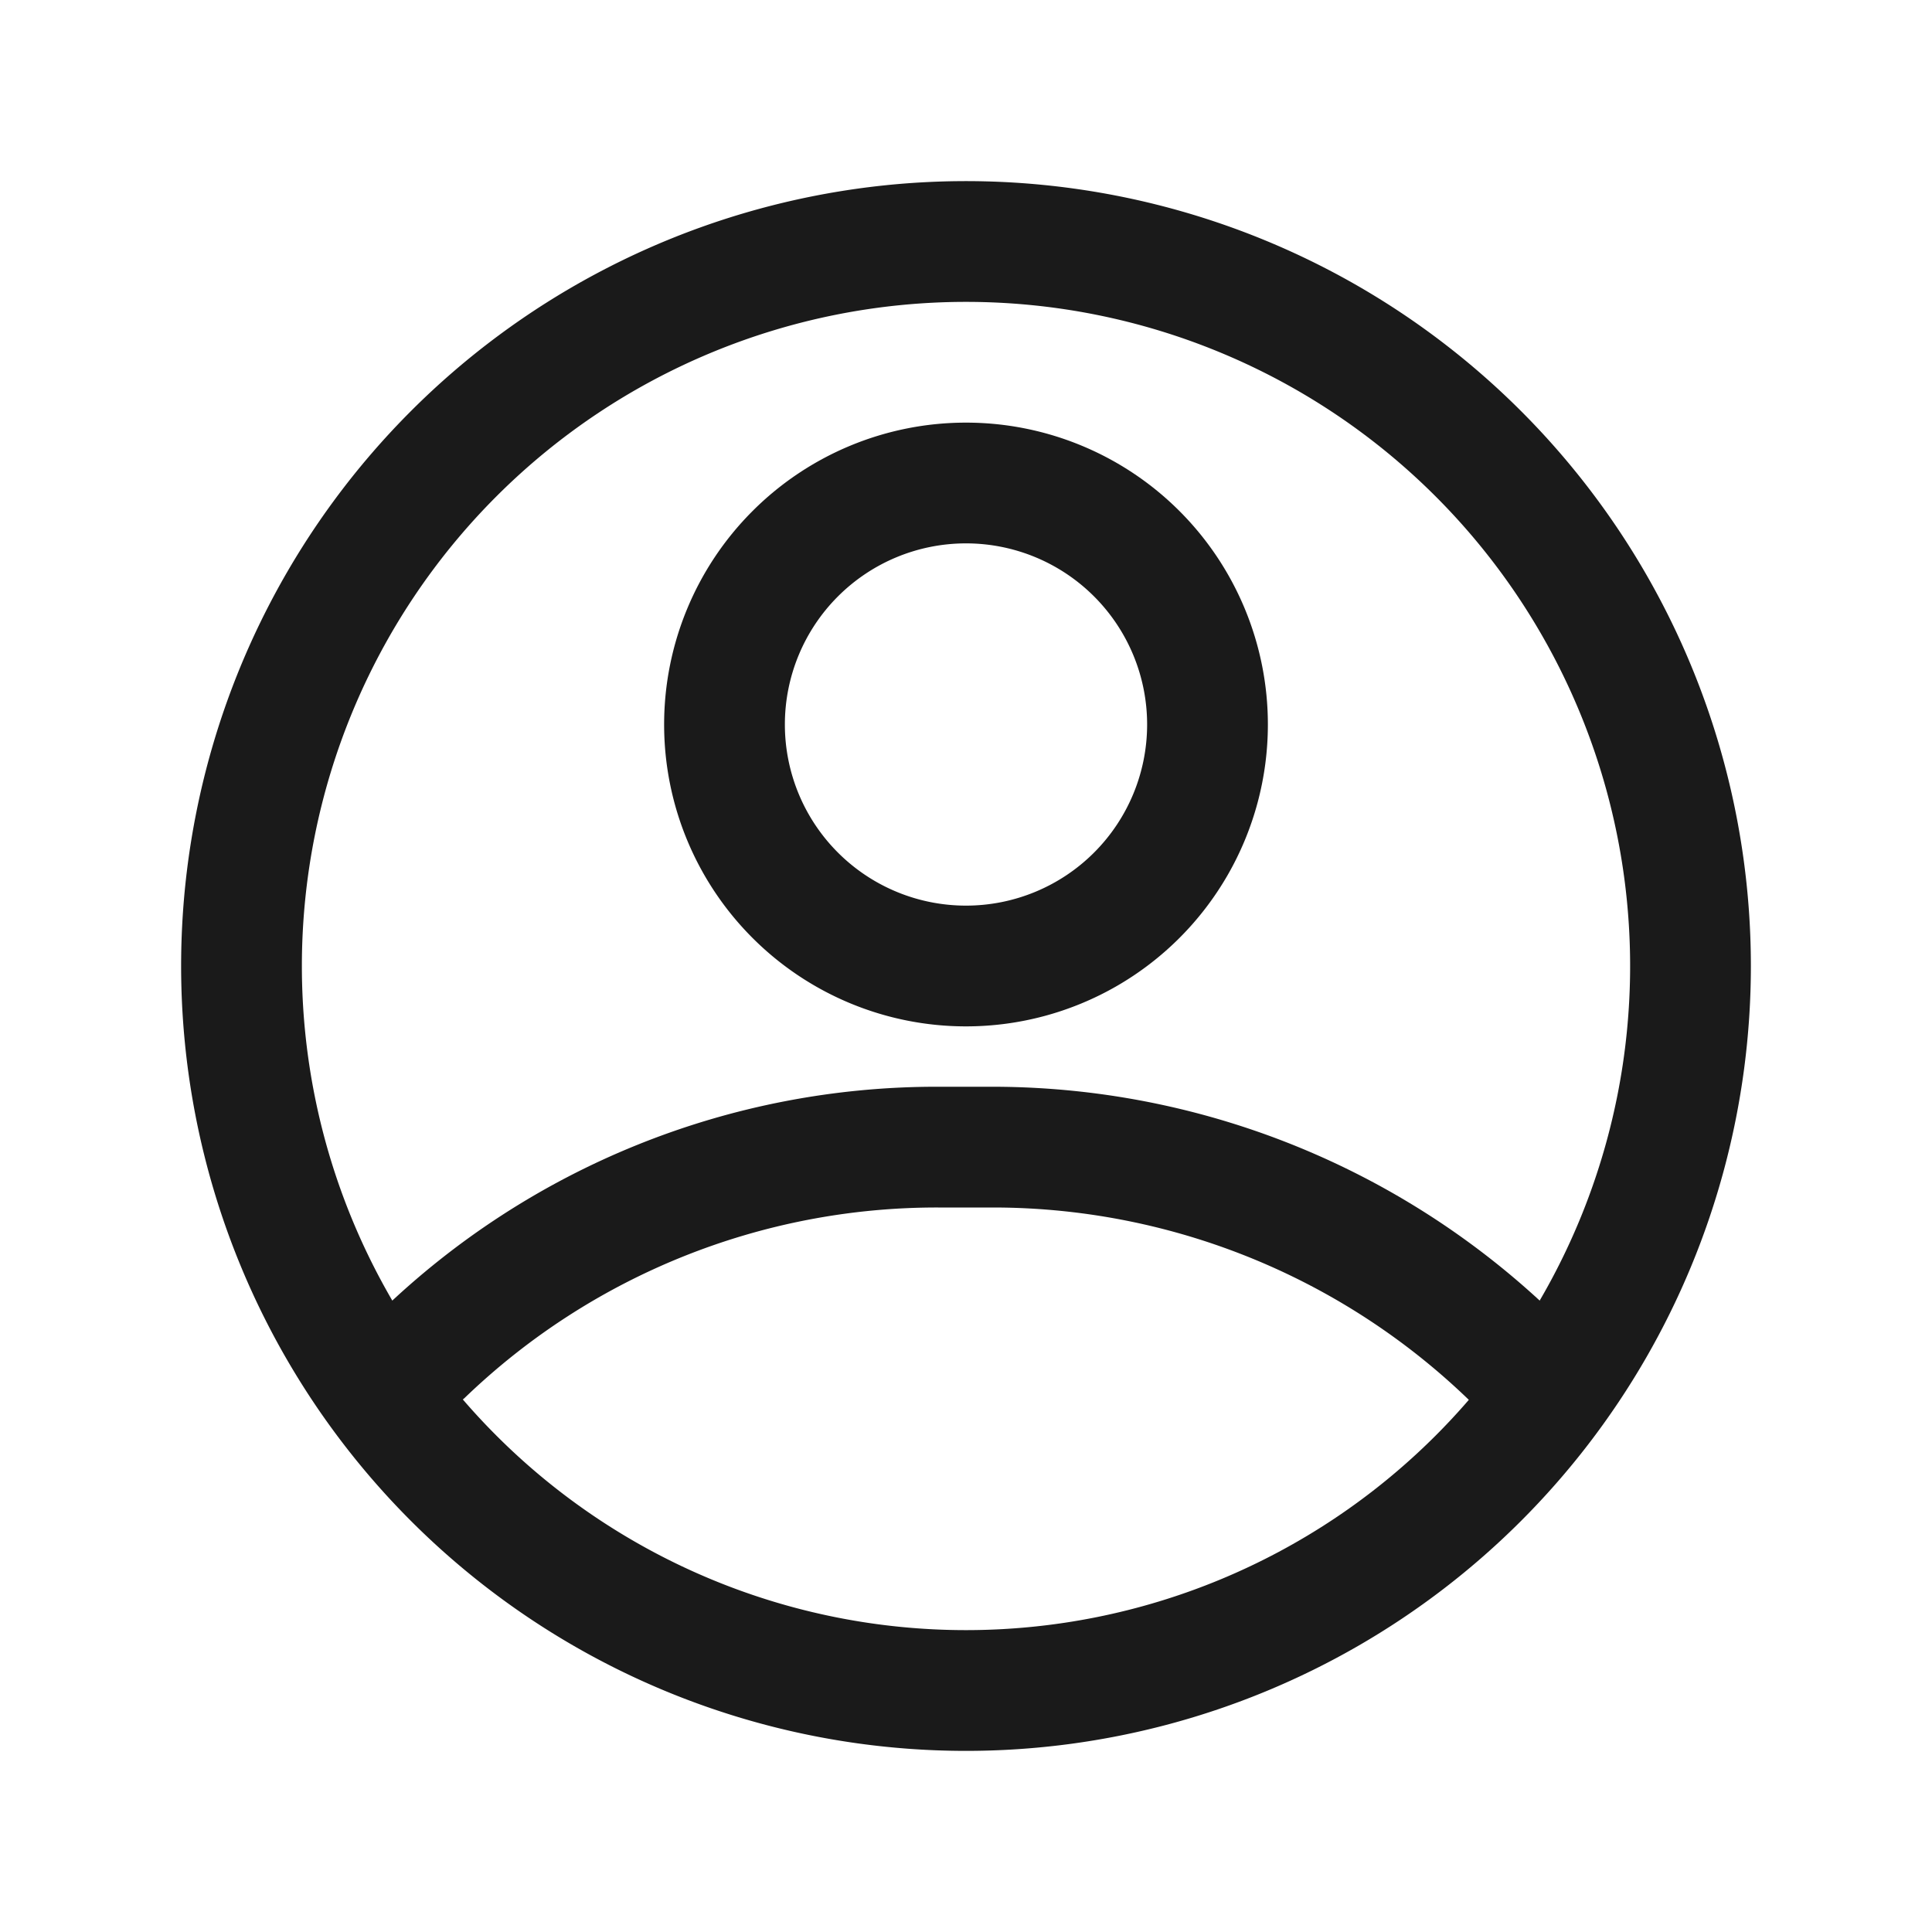
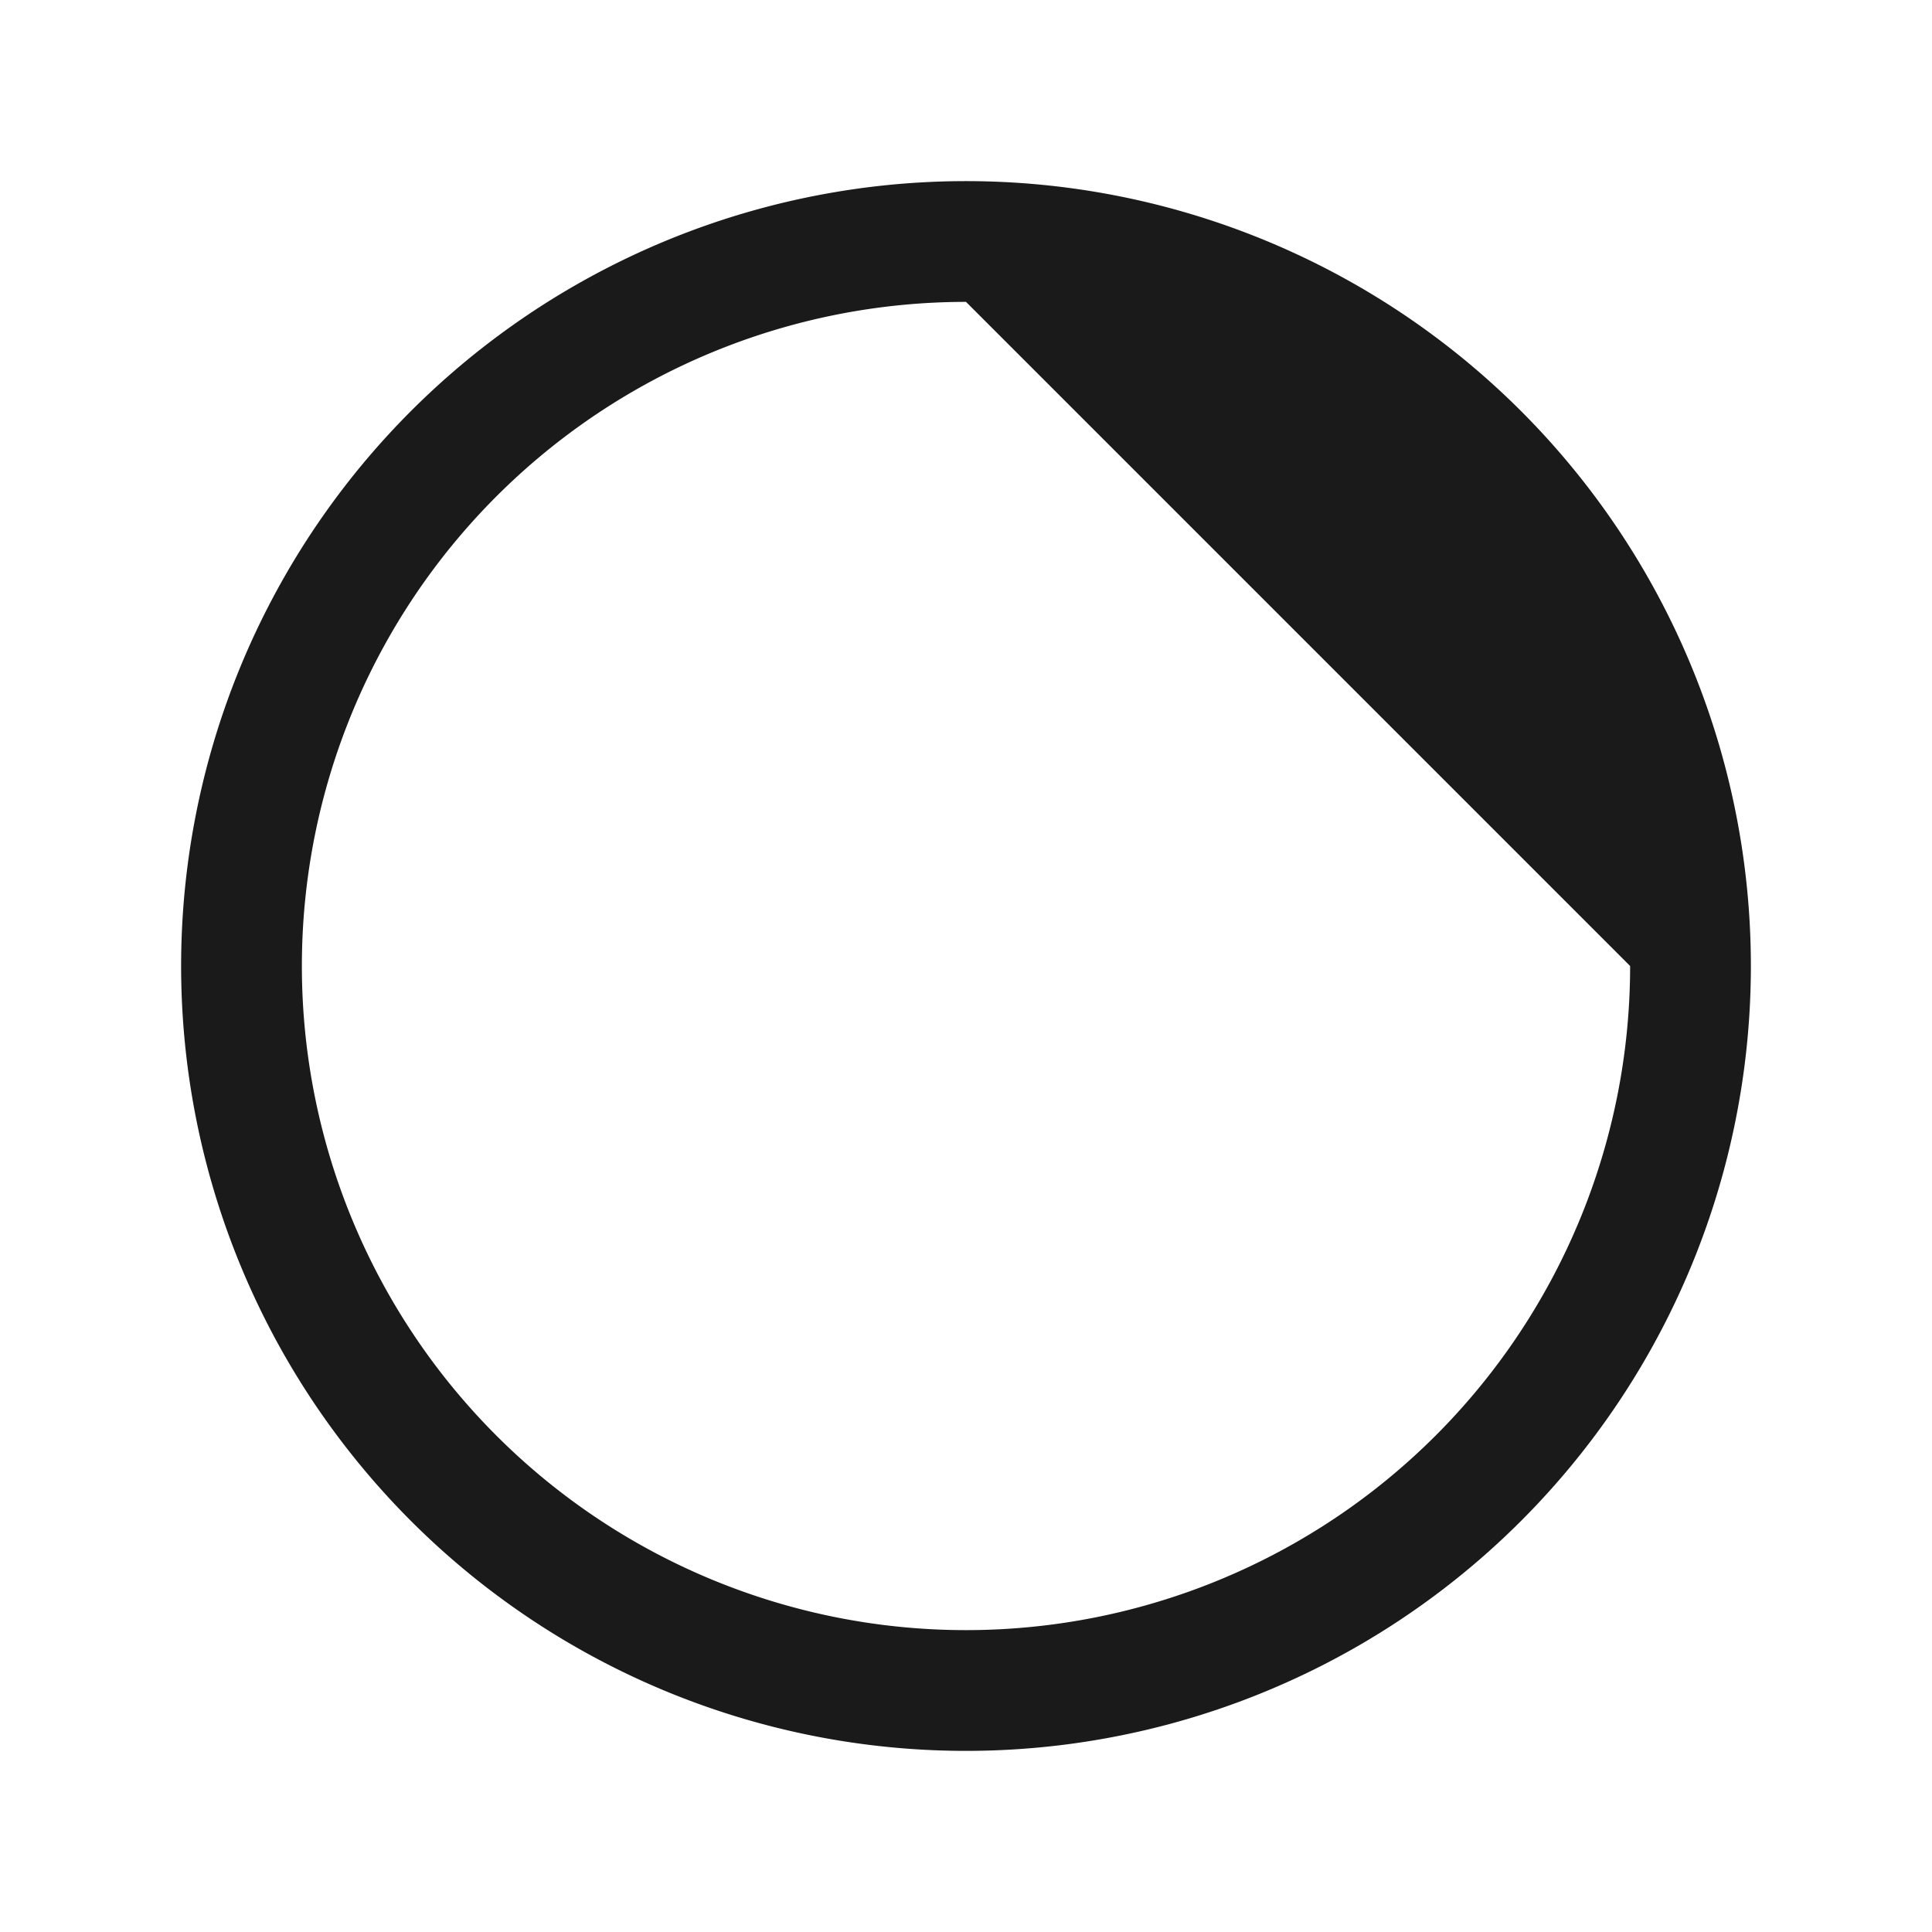
<svg xmlns="http://www.w3.org/2000/svg" viewBox="0 0 32 32">
  <g data-name="Layer 2">
-     <path d="M16 29a13 13 0 1 1 13-13 13 13 0 0 1-13 13Zm0-24a11 11 0 1 0 11 11A11 11 0 0 0 16 5Z" fill="#1a1a1a" class="fill-000000" />
-     <path d="M16 17a5 5 0 1 1 5-5 5 5 0 0 1-5 5Zm0-8a3 3 0 1 0 3 3 3 3 0 0 0-3-3ZM25.55 24a1 1 0 0 1-.74-.32A11.35 11.35 0 0 0 16.46 20h-.92a11.27 11.27 0 0 0-7.85 3.16 1 1 0 0 1-1.38-1.44A13.24 13.24 0 0 1 15.54 18h.92a13.39 13.39 0 0 1 9.82 4.32 1 1 0 0 1-.73 1.68Z" fill="#1a1a1a" class="fill-000000" />
+     <path d="M16 29a13 13 0 1 1 13-13 13 13 0 0 1-13 13Zm0-24a11 11 0 1 0 11 11Z" fill="#1a1a1a" class="fill-000000" />
  </g>
-   <path d="M0 0h32v32H0z" fill="none" />
</svg>